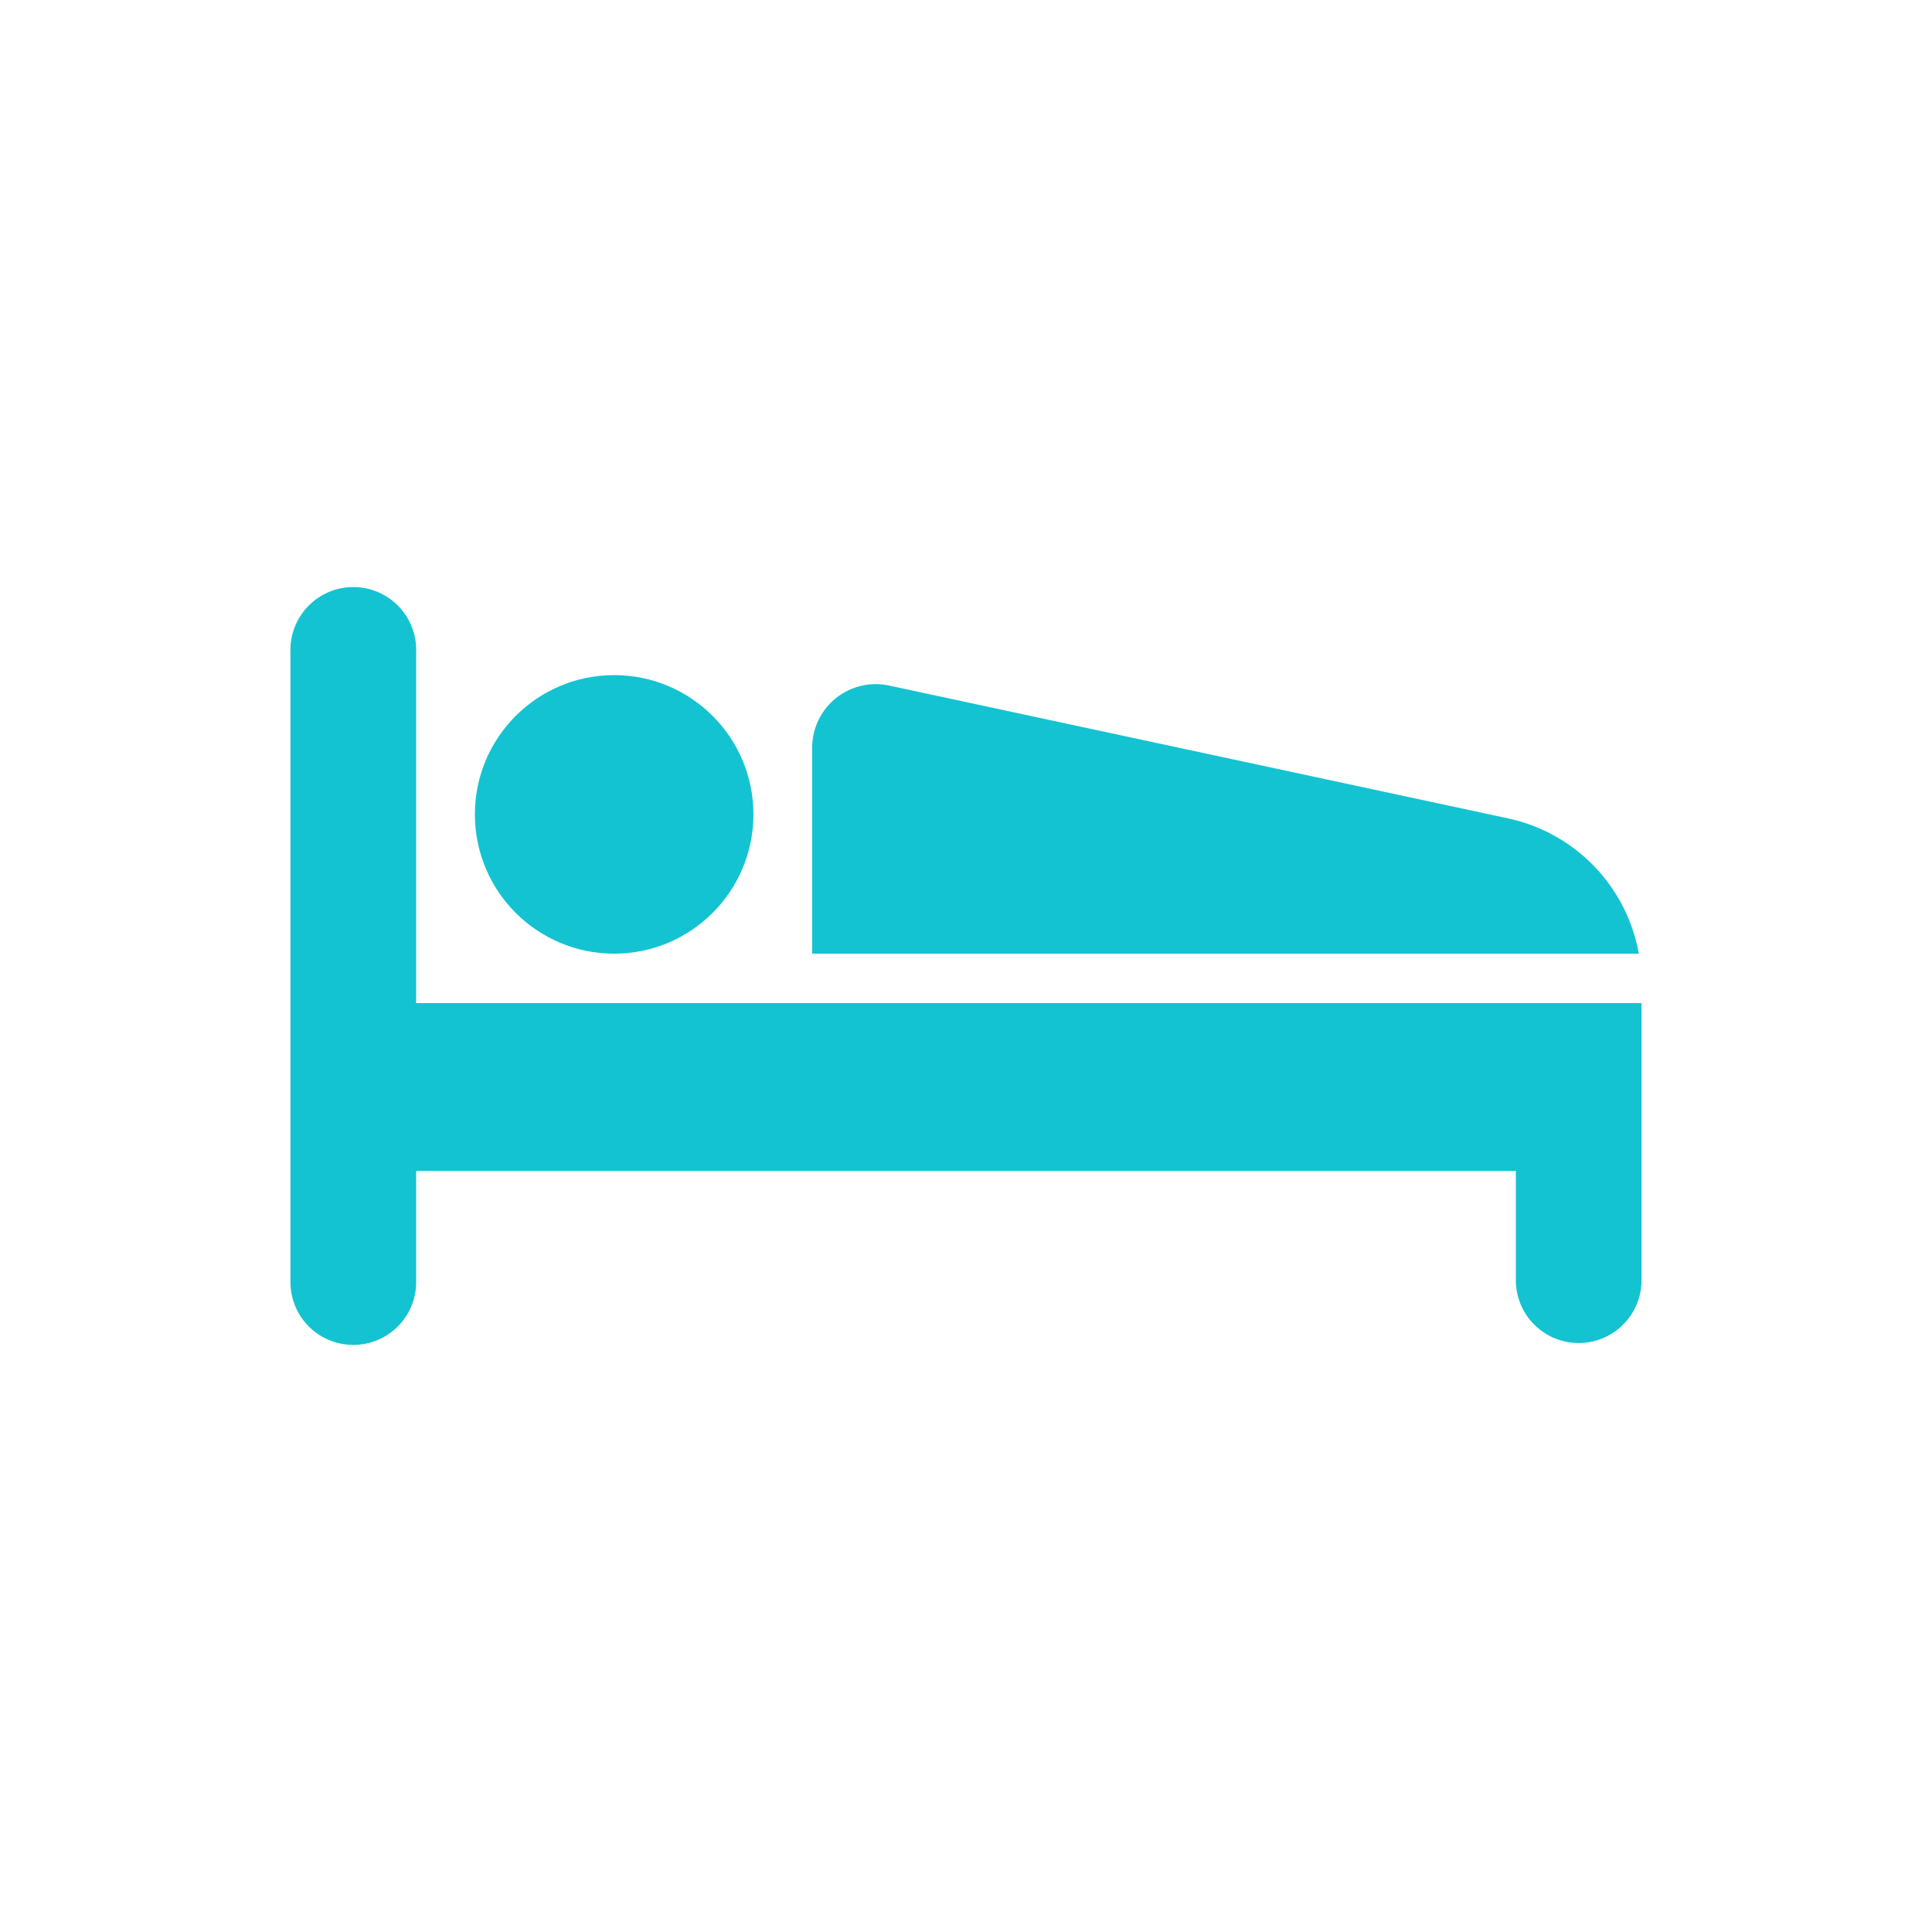
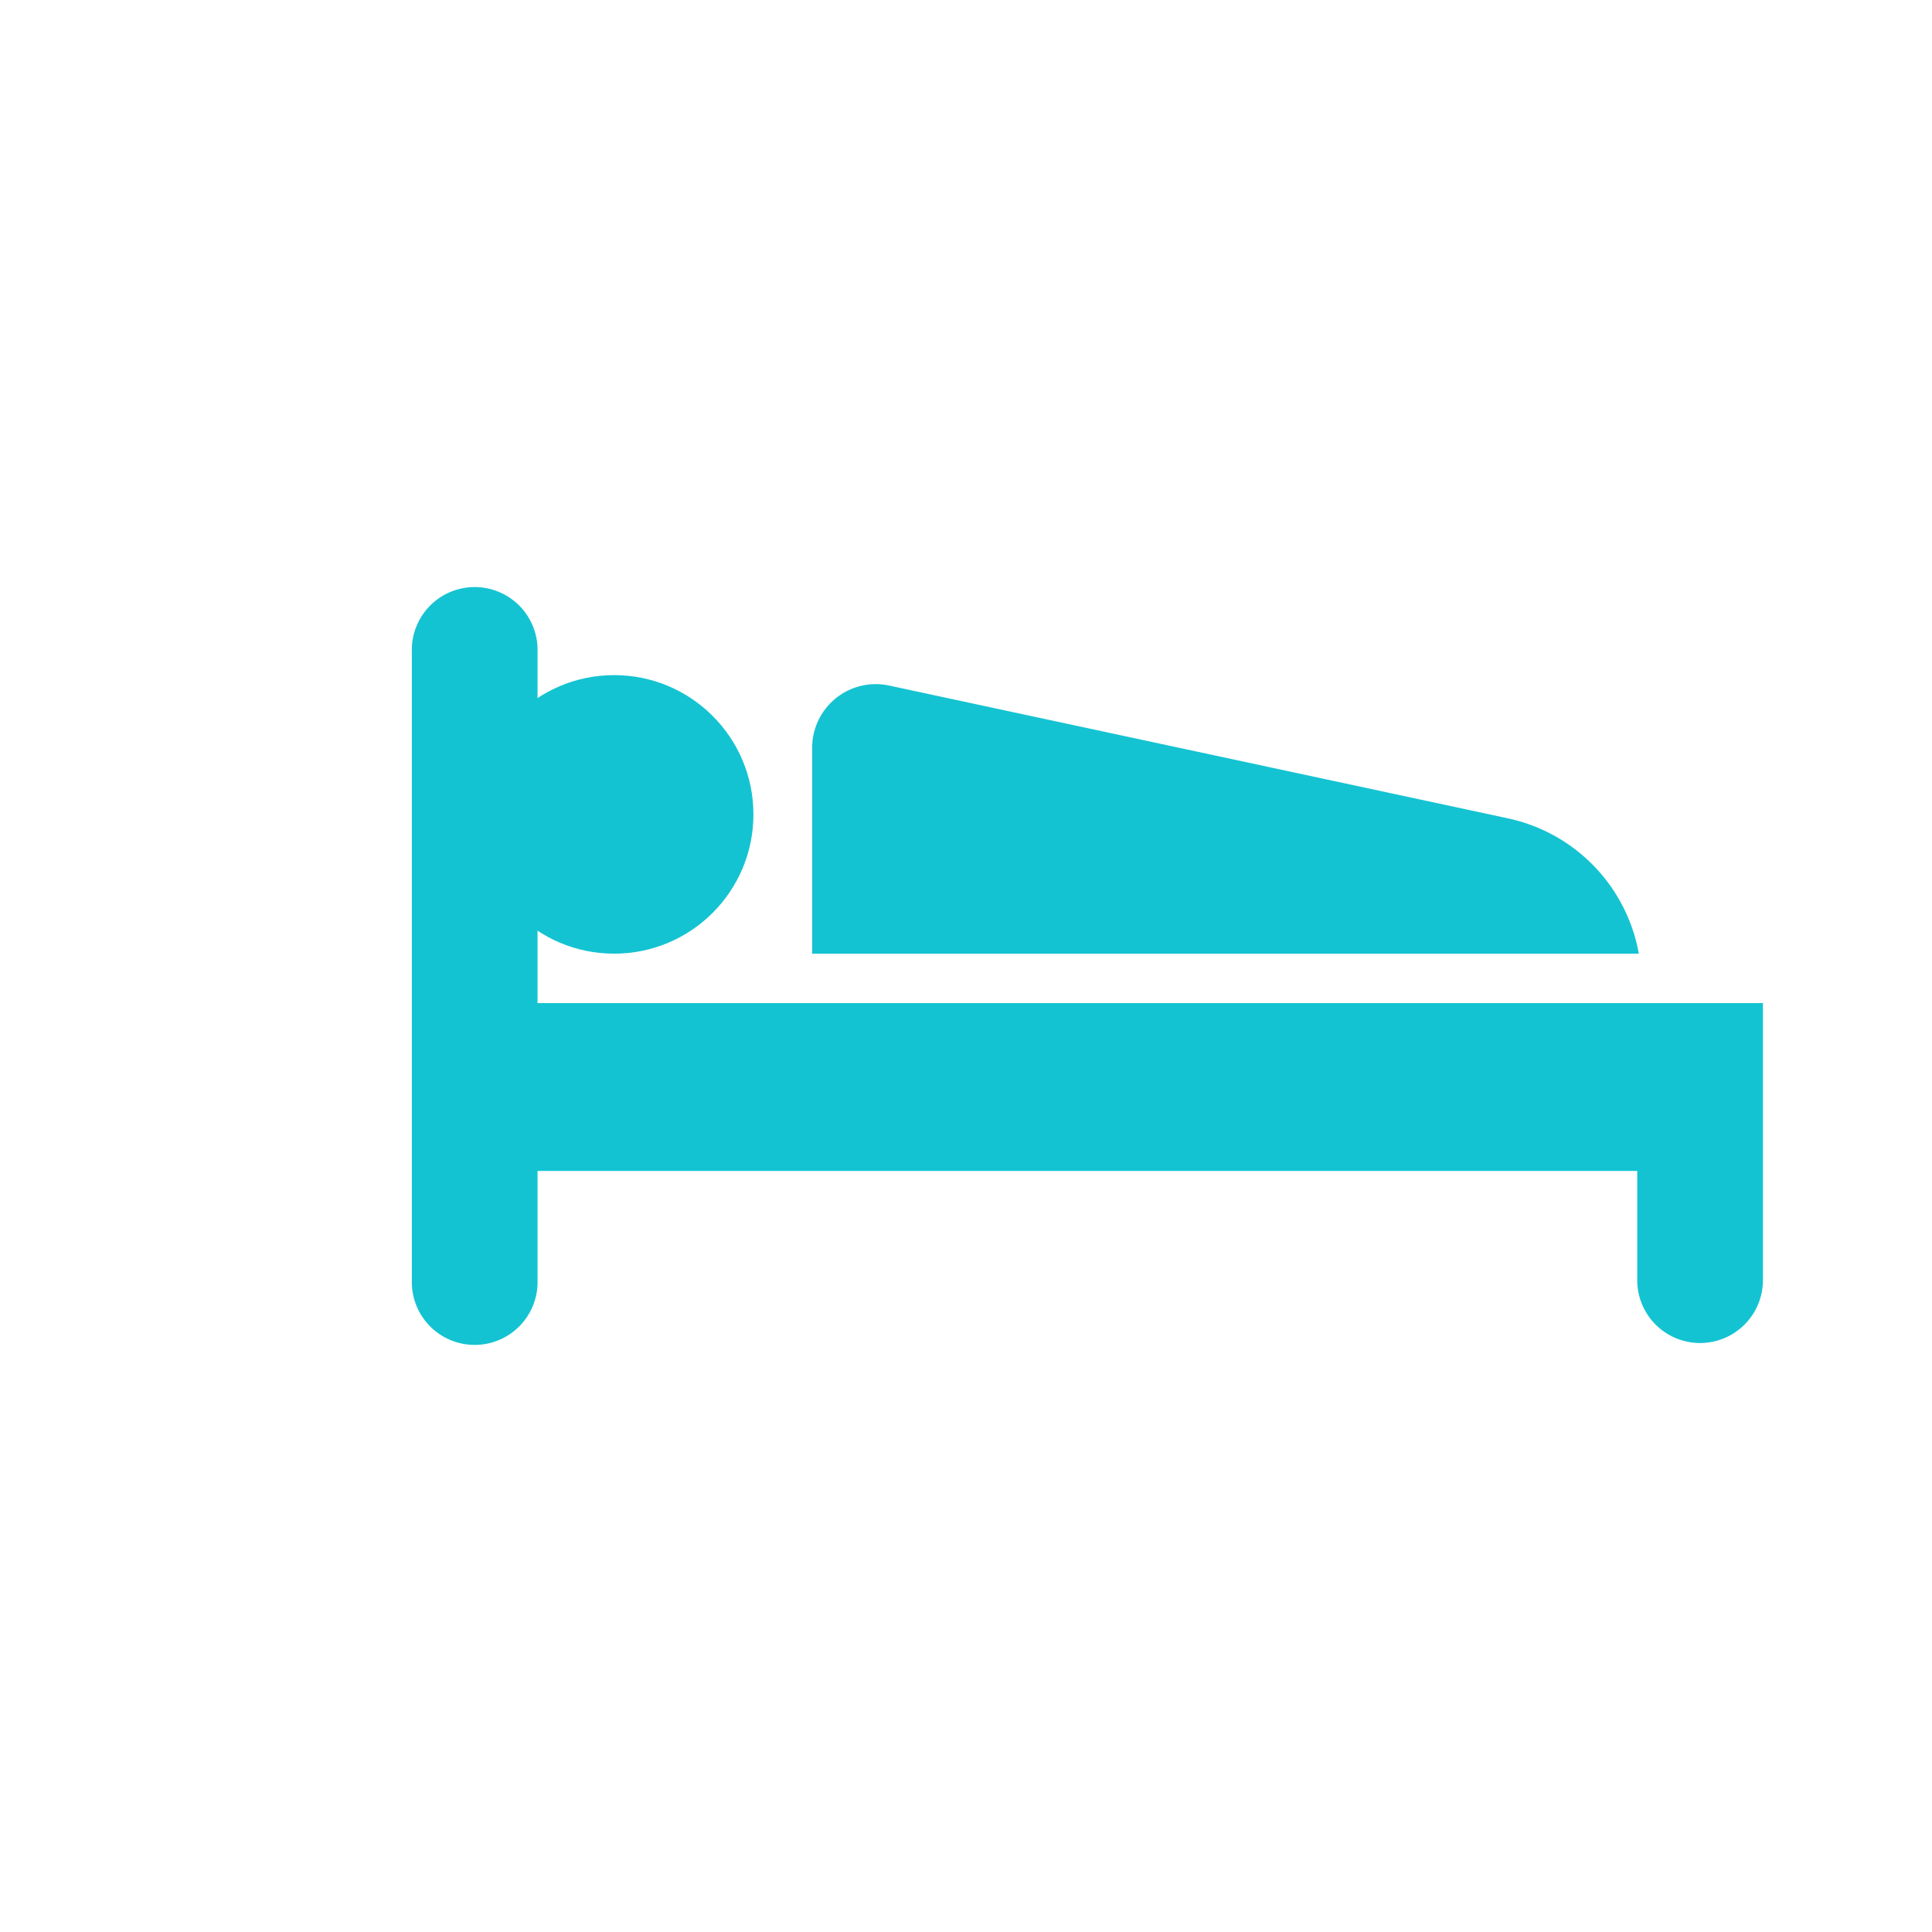
<svg xmlns="http://www.w3.org/2000/svg" viewBox="0 0 70 70">
  <g fill="#14c3d2">
-     <path d="m19.476 36.344h-4.398v-12.728a2.278 2.278 0 1 0 -4.554 0v22.767a2.278 2.278 0 1 0 4.554 0v-3.957h39.844v3.957a2.277 2.277 0 1 0 4.554 0v-10.039z" />
+     <path d="m19.476 36.344v-12.728a2.278 2.278 0 1 0 -4.554 0v22.767a2.278 2.278 0 1 0 4.554 0v-3.957h39.844v3.957a2.277 2.277 0 1 0 4.554 0v-10.039z" />
    <path d="m54.638 29.651-22.423-4.812a2.305 2.305 0 0 0 -2.789 2.254v7.46h29.952a6.12 6.12 0 0 0 -4.74-4.902" />
    <circle cx="22.252" cy="29.507" r="5.046" />
  </g>
-   <path d="m0 0h70v70h-70z" fill="none" />
</svg>